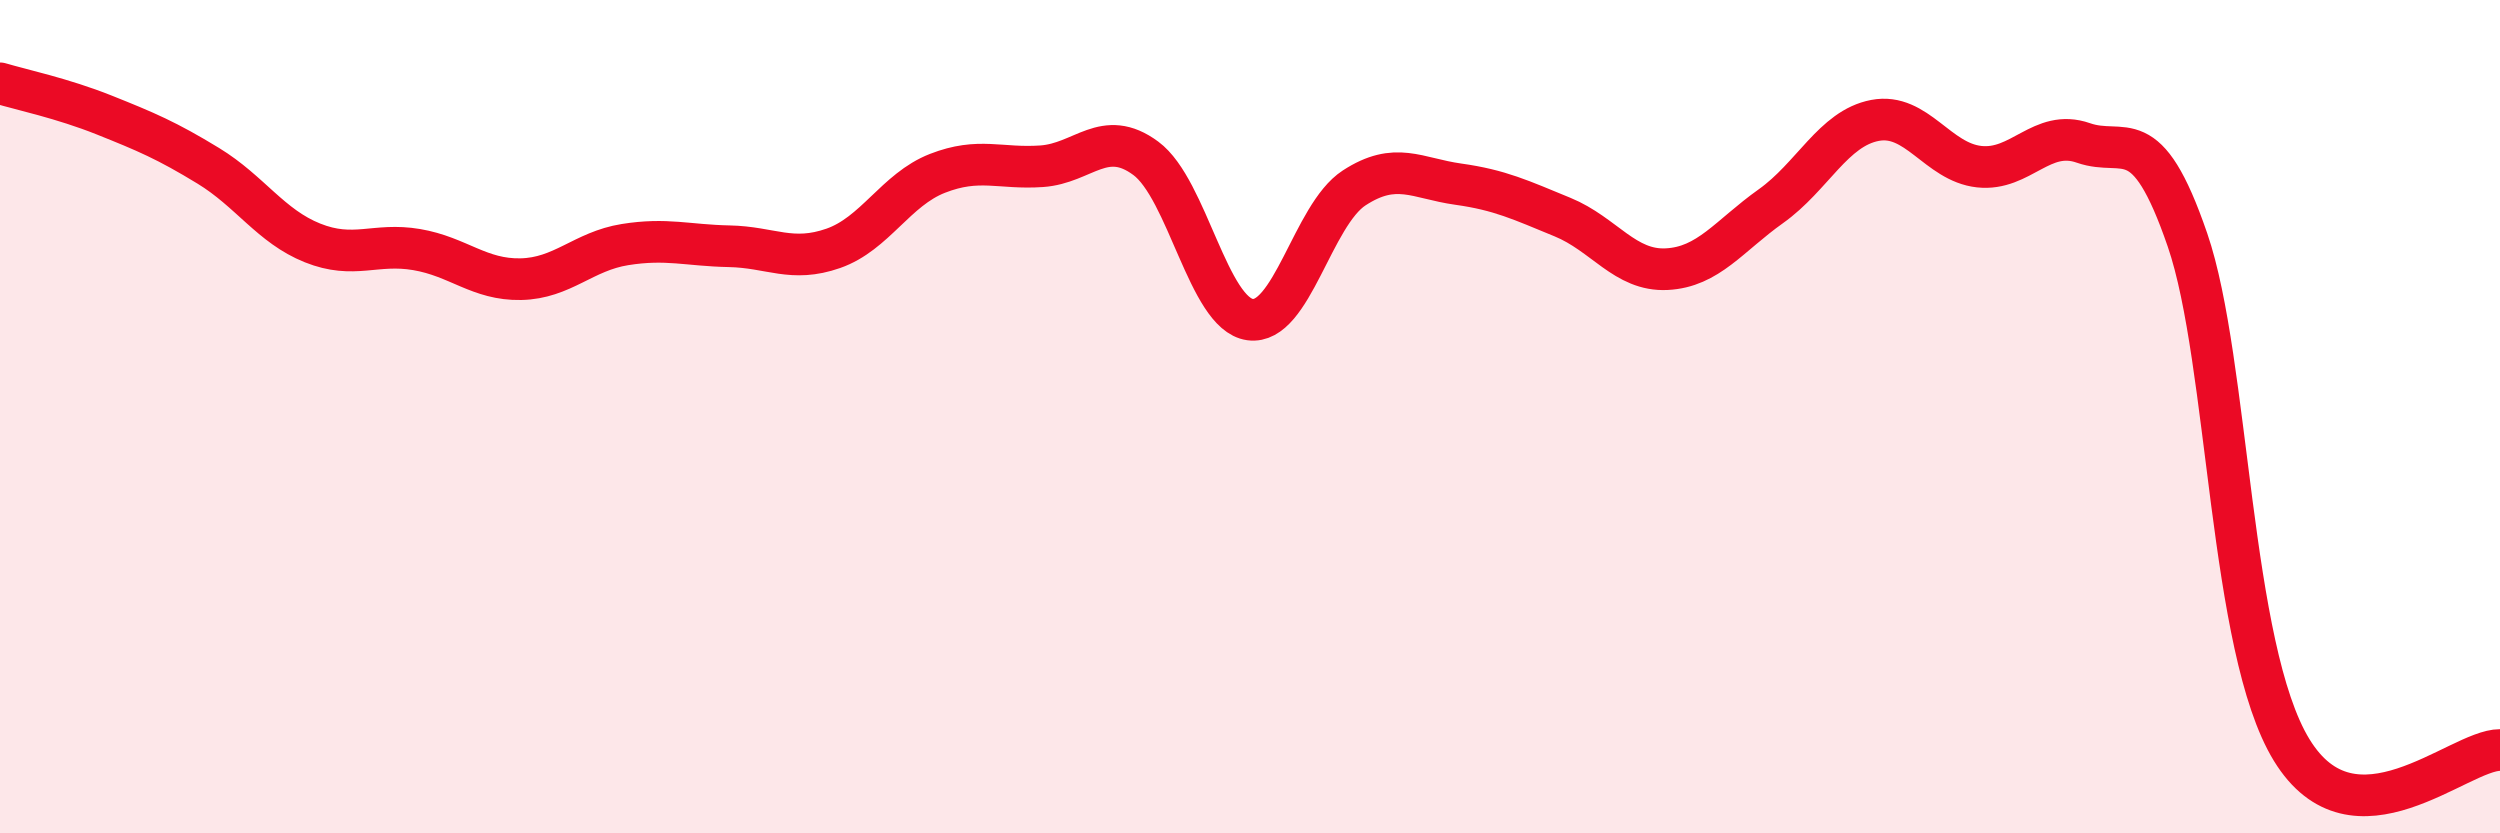
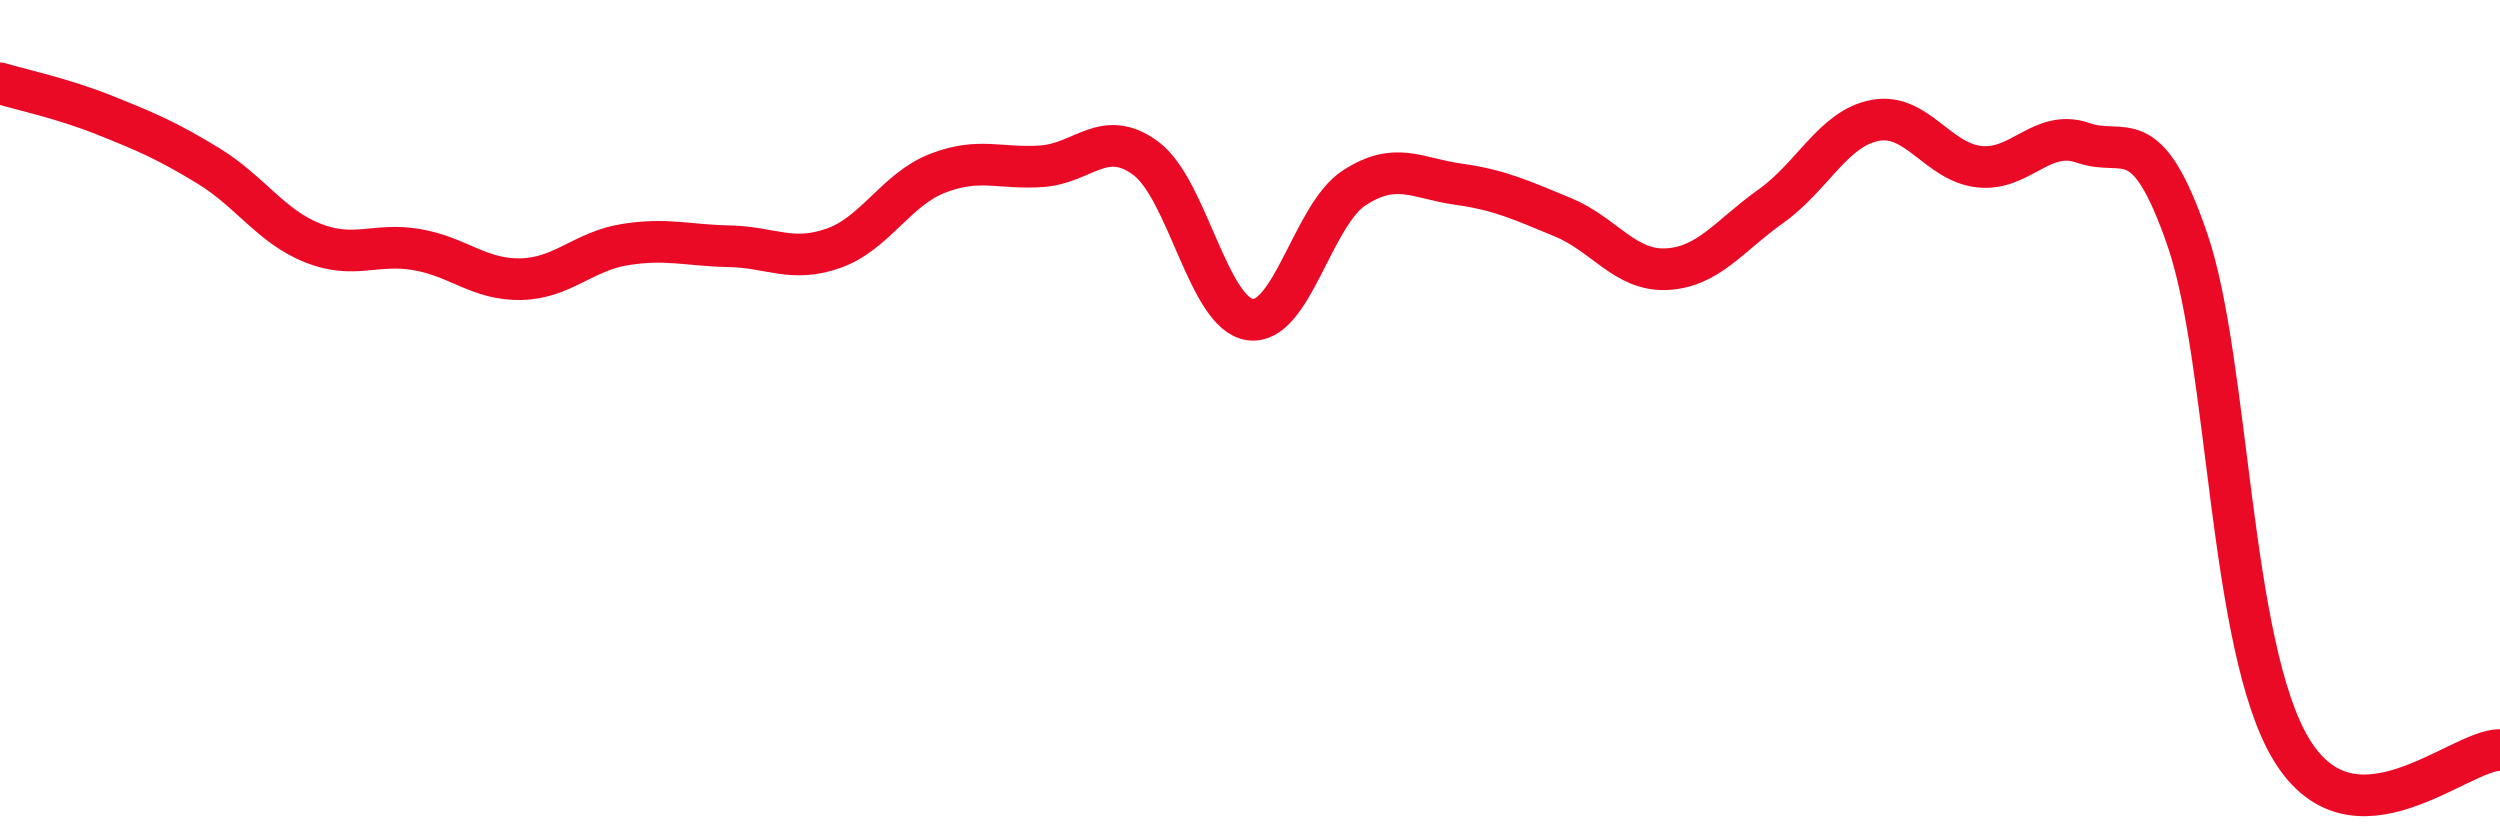
<svg xmlns="http://www.w3.org/2000/svg" width="60" height="20" viewBox="0 0 60 20">
-   <path d="M 0,2 C 0.5,2.15 1.5,2.36 2.5,2.76 C 3.5,3.16 4,3.37 5,3.98 C 6,4.59 6.5,5.43 7.5,5.83 C 8.5,6.23 9,5.82 10,5.99 C 11,6.16 11.5,6.72 12.5,6.7 C 13.5,6.68 14,6.03 15,5.87 C 16,5.71 16.5,5.89 17.5,5.91 C 18.5,5.93 19,6.31 20,5.96 C 21,5.61 21.5,4.55 22.5,4.16 C 23.5,3.77 24,4.06 25,3.99 C 26,3.92 26.5,3.06 27.5,3.8 C 28.5,4.54 29,7.53 30,7.67 C 31,7.81 31.5,5.16 32.5,4.51 C 33.5,3.86 34,4.28 35,4.42 C 36,4.56 36.5,4.8 37.5,5.21 C 38.5,5.62 39,6.51 40,6.46 C 41,6.41 41.5,5.66 42.5,4.95 C 43.5,4.24 44,3.08 45,2.89 C 46,2.7 46.5,3.89 47.5,4 C 48.5,4.11 49,3.08 50,3.43 C 51,3.78 51.5,2.85 52.5,5.76 C 53.5,8.67 53.5,15.55 55,18 C 56.5,20.45 59,18 60,18L60 20L0 20Z" fill="#EB0A25" opacity="0.1" stroke-linecap="round" stroke-linejoin="round" />
  <path d="M 0,2 C 0.5,2.15 1.5,2.36 2.5,2.76 C 3.5,3.16 4,3.37 5,3.98 C 6,4.59 6.5,5.43 7.5,5.83 C 8.5,6.23 9,5.82 10,5.99 C 11,6.16 11.5,6.72 12.5,6.7 C 13.5,6.68 14,6.03 15,5.87 C 16,5.71 16.5,5.89 17.5,5.91 C 18.5,5.93 19,6.31 20,5.96 C 21,5.61 21.5,4.55 22.5,4.16 C 23.5,3.77 24,4.06 25,3.99 C 26,3.92 26.5,3.06 27.5,3.8 C 28.5,4.54 29,7.53 30,7.67 C 31,7.81 31.5,5.16 32.5,4.51 C 33.5,3.86 34,4.28 35,4.42 C 36,4.56 36.5,4.8 37.5,5.21 C 38.5,5.62 39,6.51 40,6.46 C 41,6.41 41.5,5.66 42.5,4.95 C 43.5,4.24 44,3.08 45,2.89 C 46,2.7 46.5,3.89 47.5,4 C 48.5,4.11 49,3.08 50,3.43 C 51,3.78 51.5,2.85 52.5,5.76 C 53.5,8.67 53.5,15.55 55,18 C 56.5,20.45 59,18 60,18" stroke="#EB0A25" stroke-width="1" fill="none" stroke-linecap="round" stroke-linejoin="round" />
</svg>